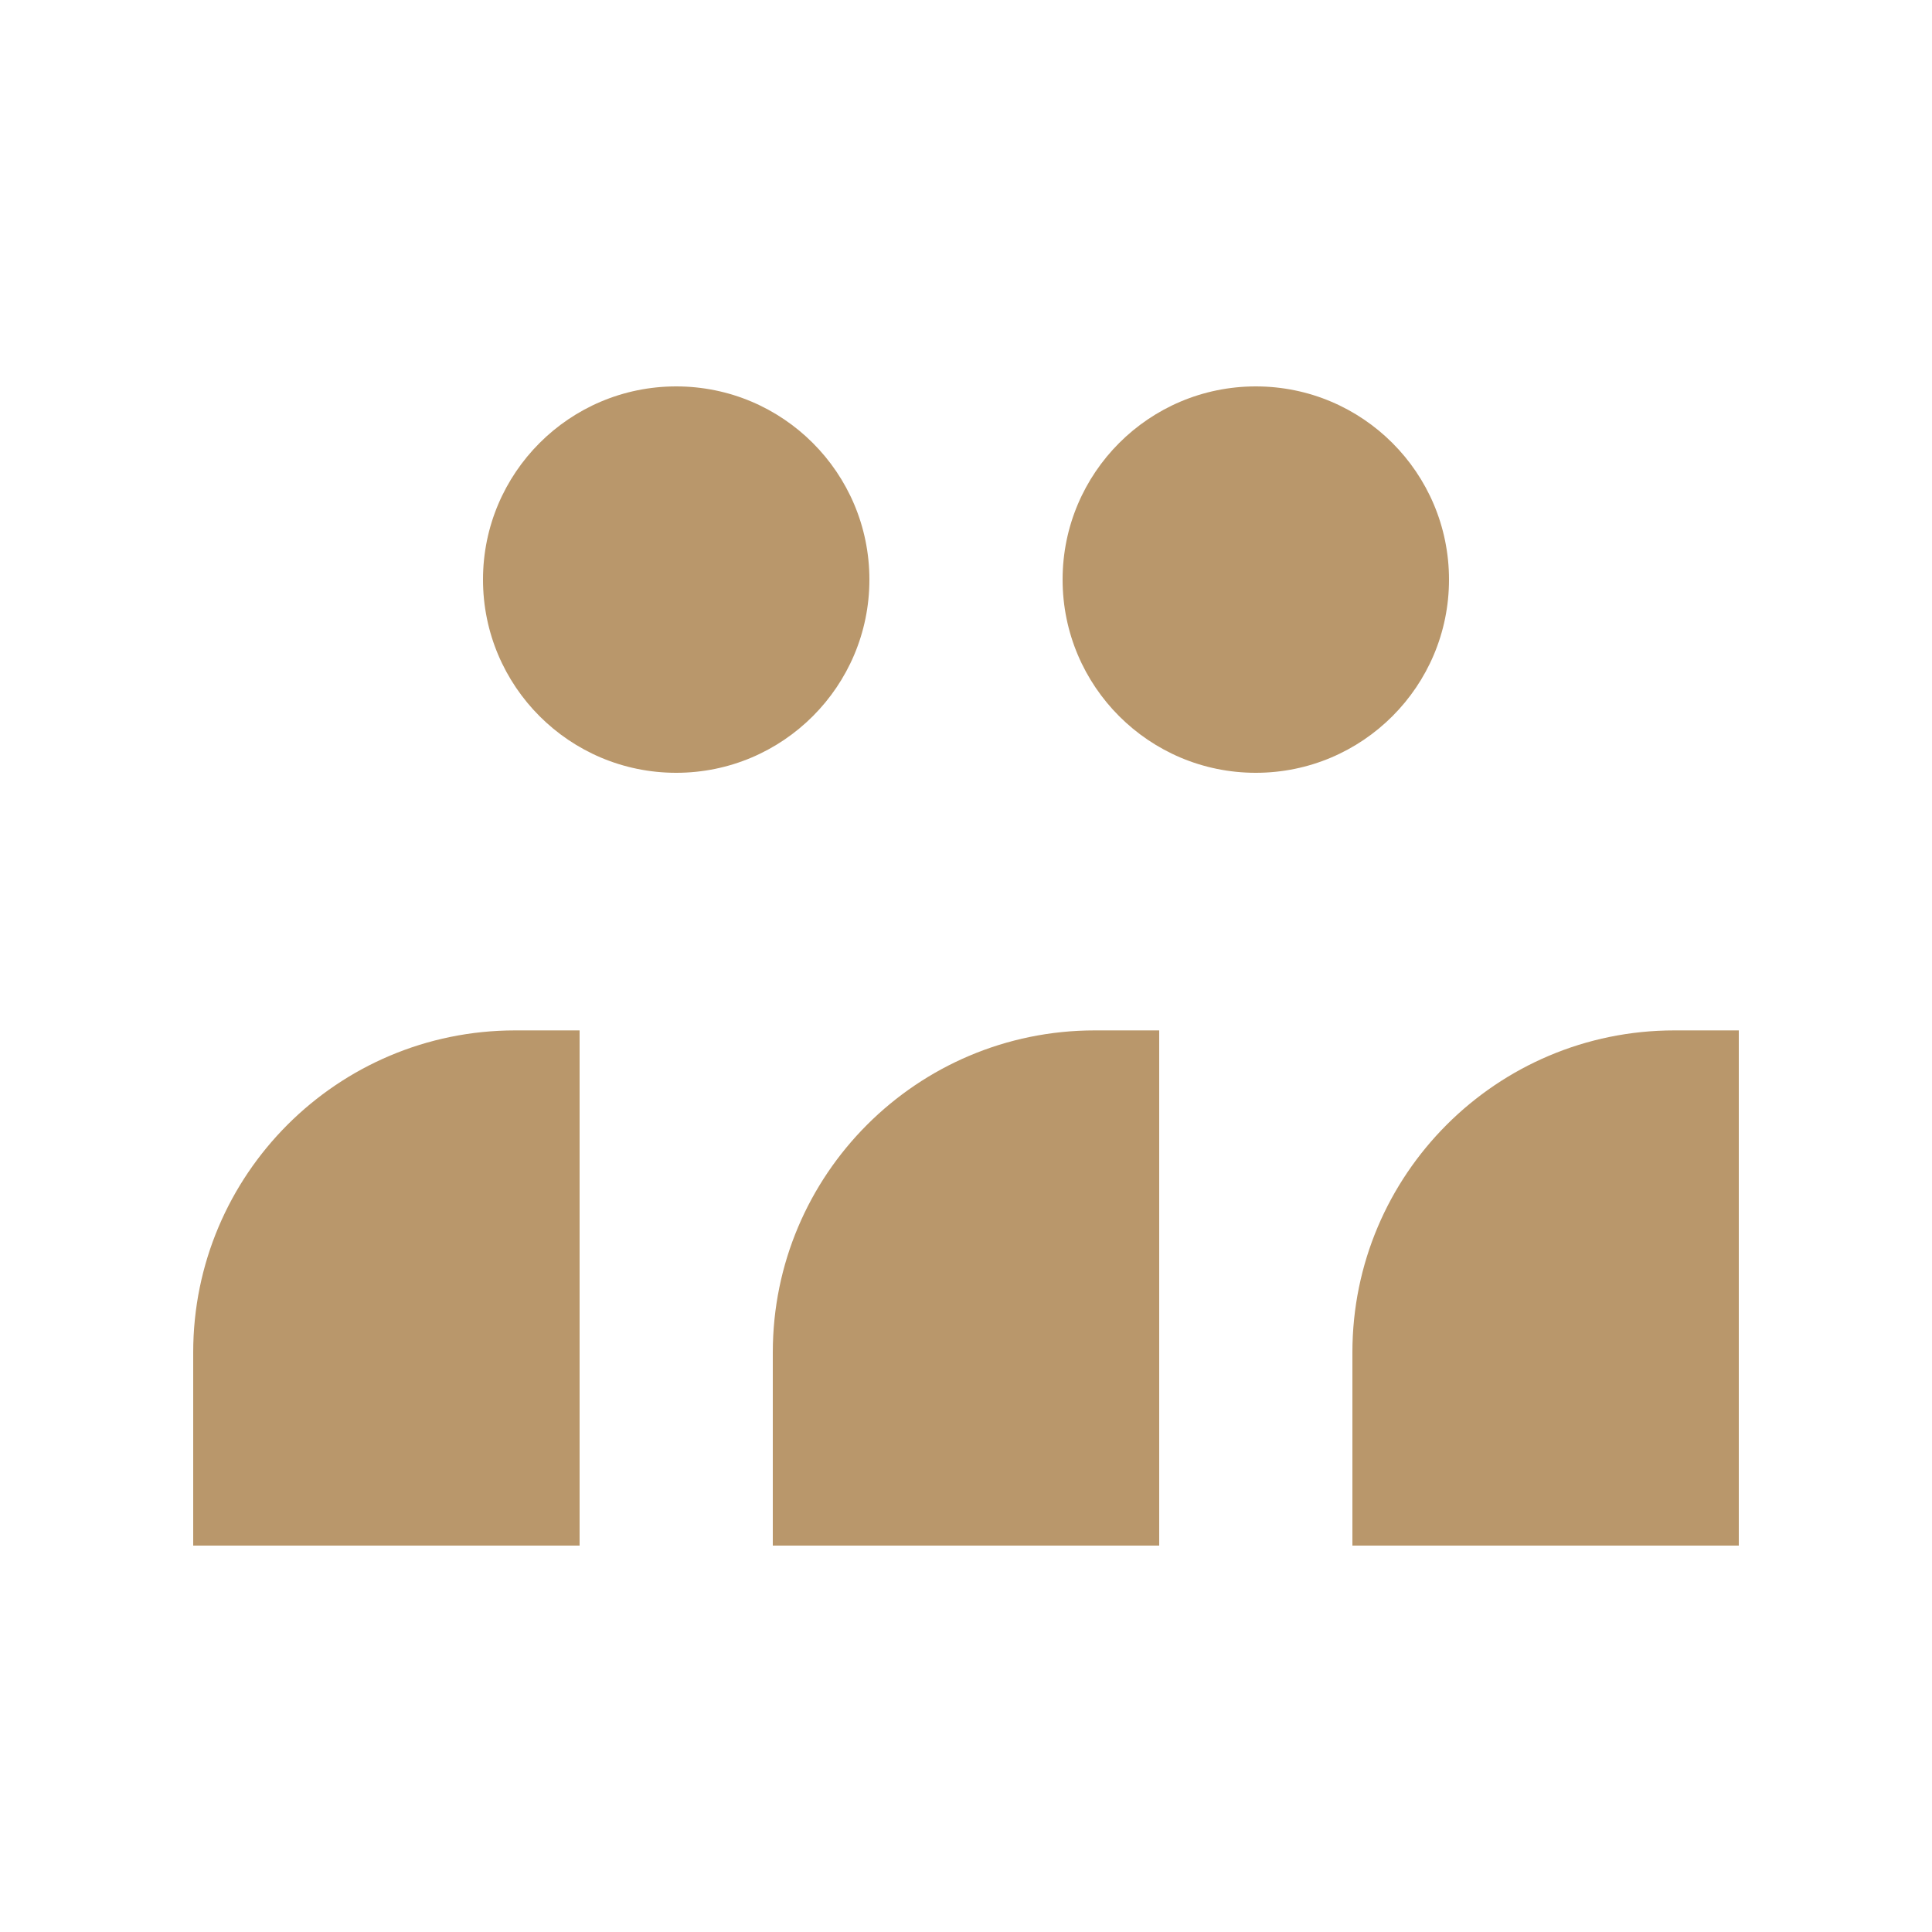
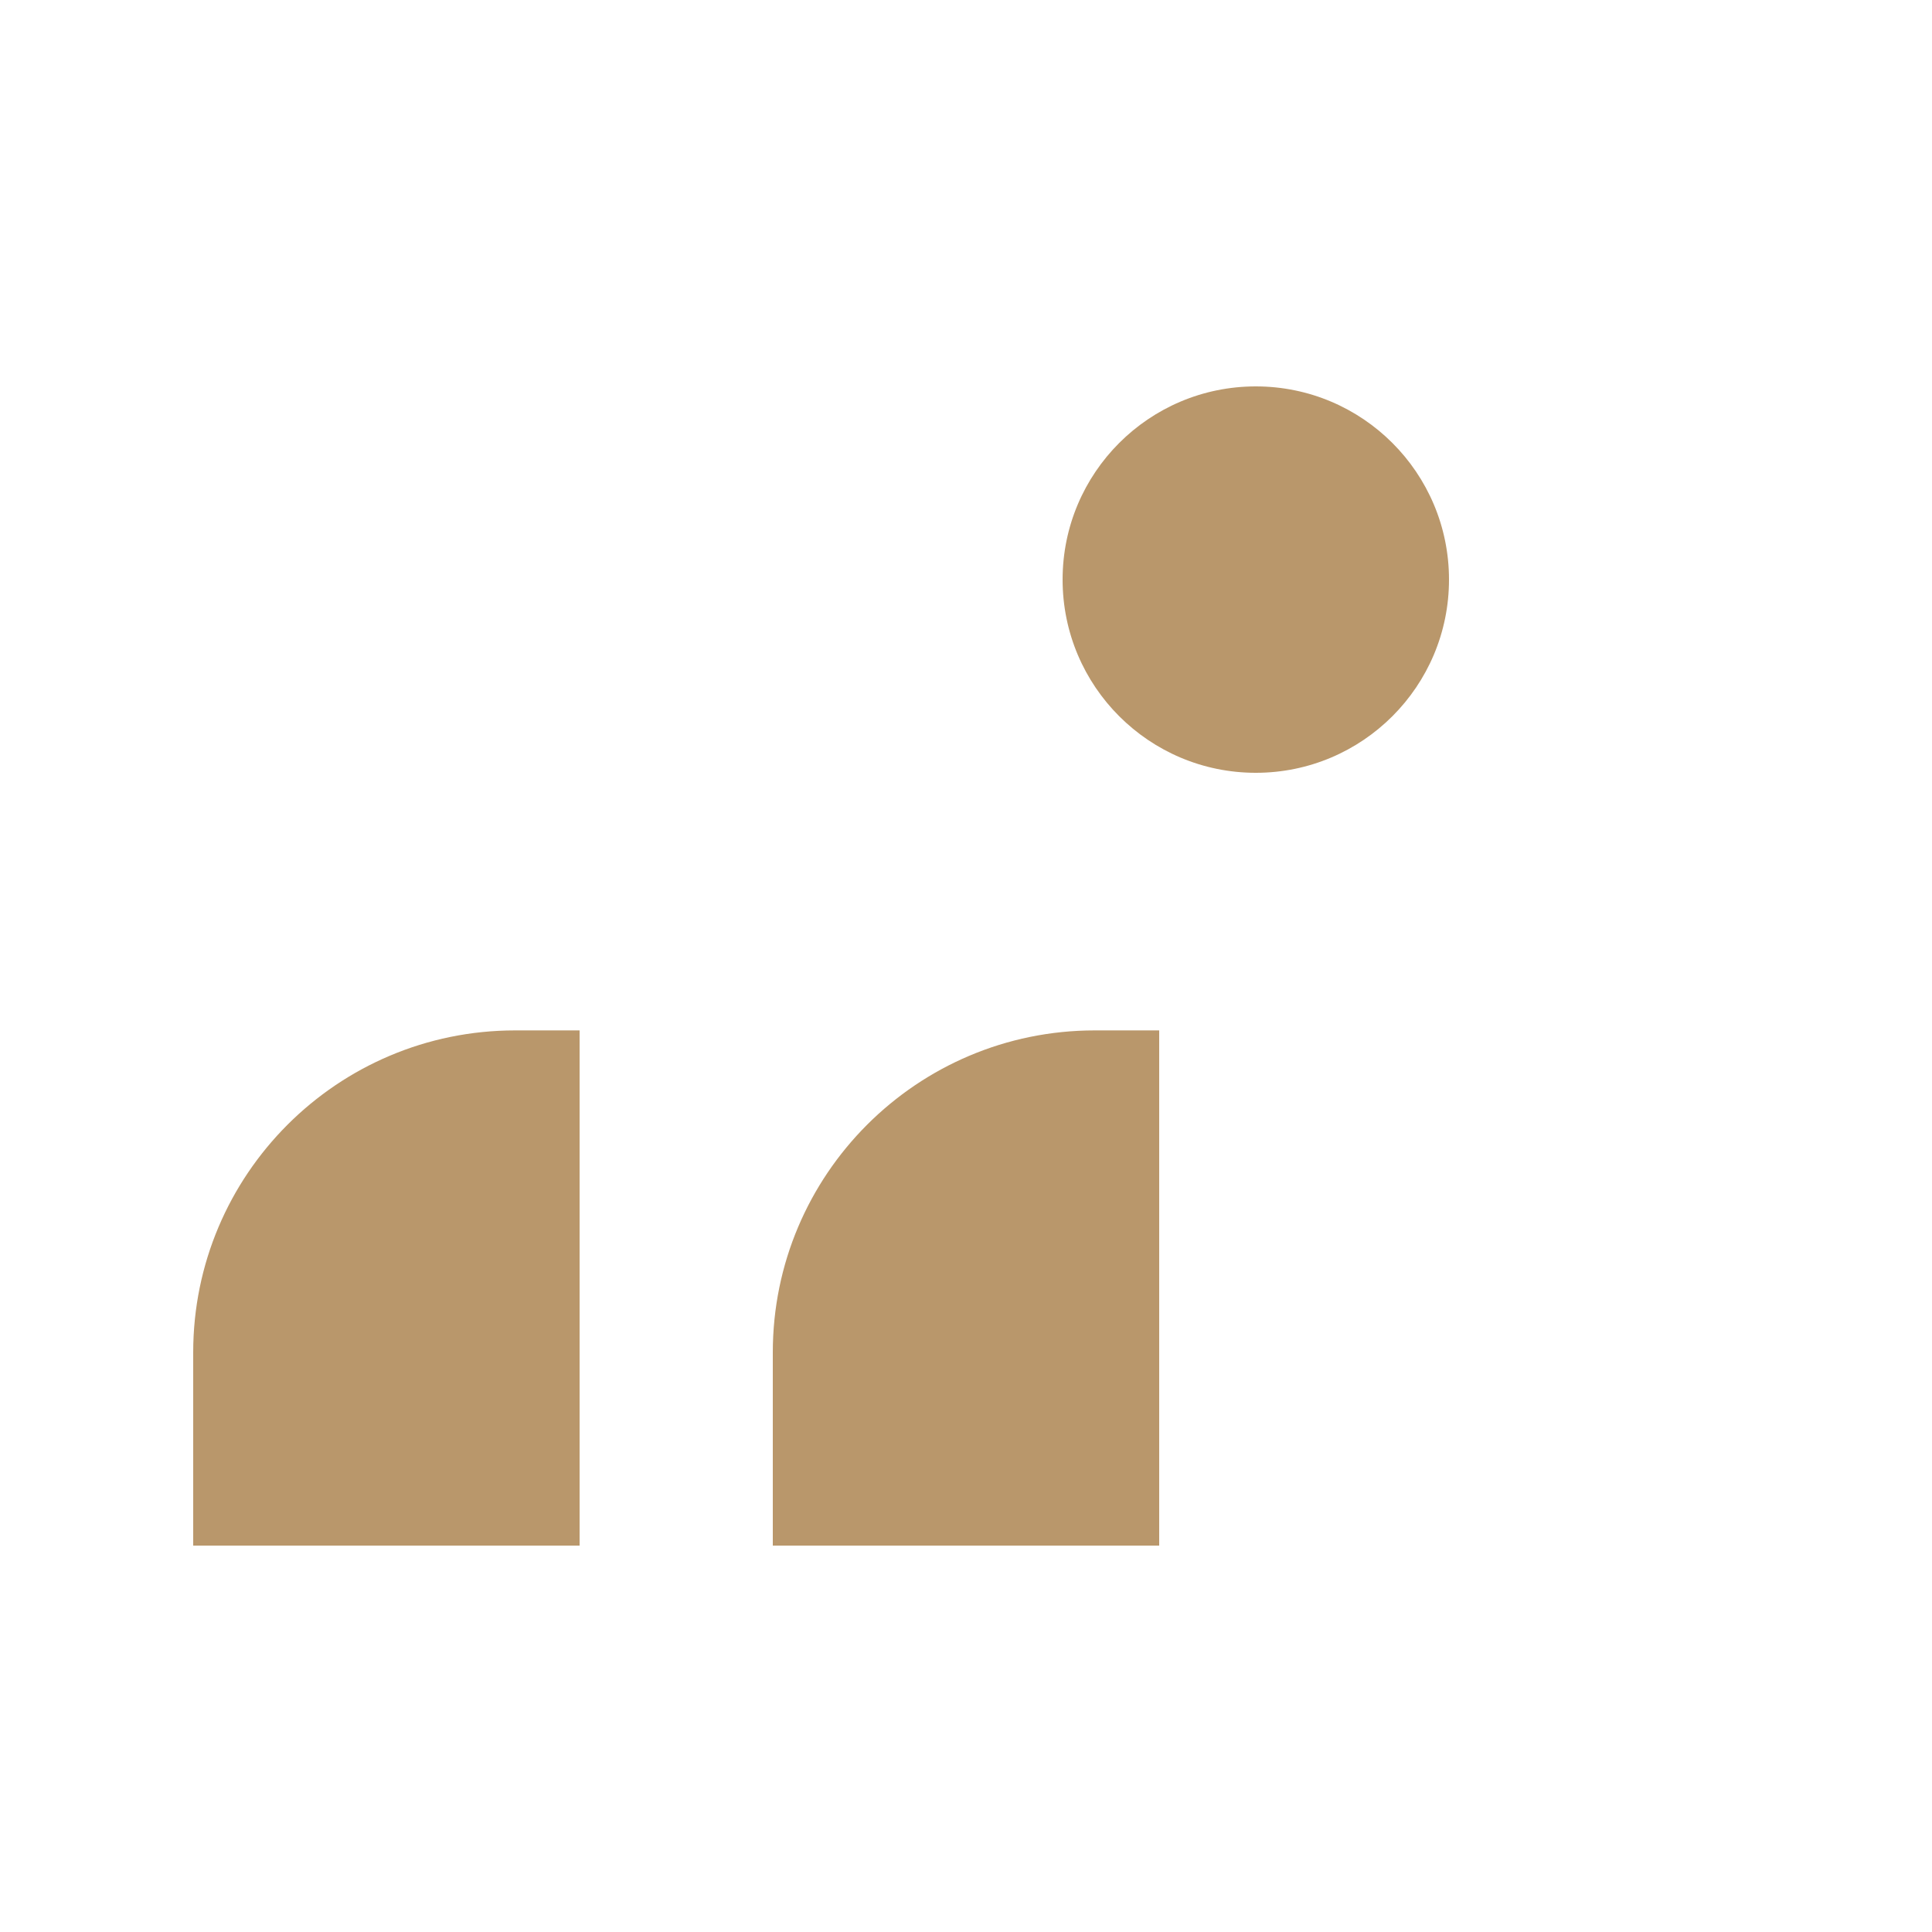
<svg xmlns="http://www.w3.org/2000/svg" width="48" height="48" viewBox="0 0 48 48" fill="none">
-   <path d="M21.6 14.4C21.6 17.051 19.451 19.2 16.8 19.2C14.149 19.2 12 17.051 12 14.4C12 11.749 14.149 9.6 16.8 9.6C19.451 9.6 21.6 11.749 21.6 14.4Z" fill="#b9976b" />
  <path d="M36 14.4C36 17.051 33.851 19.2 31.2 19.2C28.549 19.2 26.4 17.051 26.4 14.4C26.4 11.749 28.549 9.6 31.2 9.6C33.851 9.6 36 11.749 36 14.4Z" fill="#b9976b" />
  <path d="M28.8 38.4H19.2V33.6C19.2 29.182 22.782 25.6 27.2 25.6H28.8V38.4Z" fill="#b9976b" />
  <path d="M14.4 38.4H4.8V33.6C4.8 29.182 8.382 25.6 12.8 25.6H14.4V38.4Z" fill="#b9976b" />
-   <path d="M43.2 38.4H33.6V33.6C33.6 29.182 37.182 25.6 41.6 25.6H43.2V38.4Z" fill="#b9976b" />
</svg>